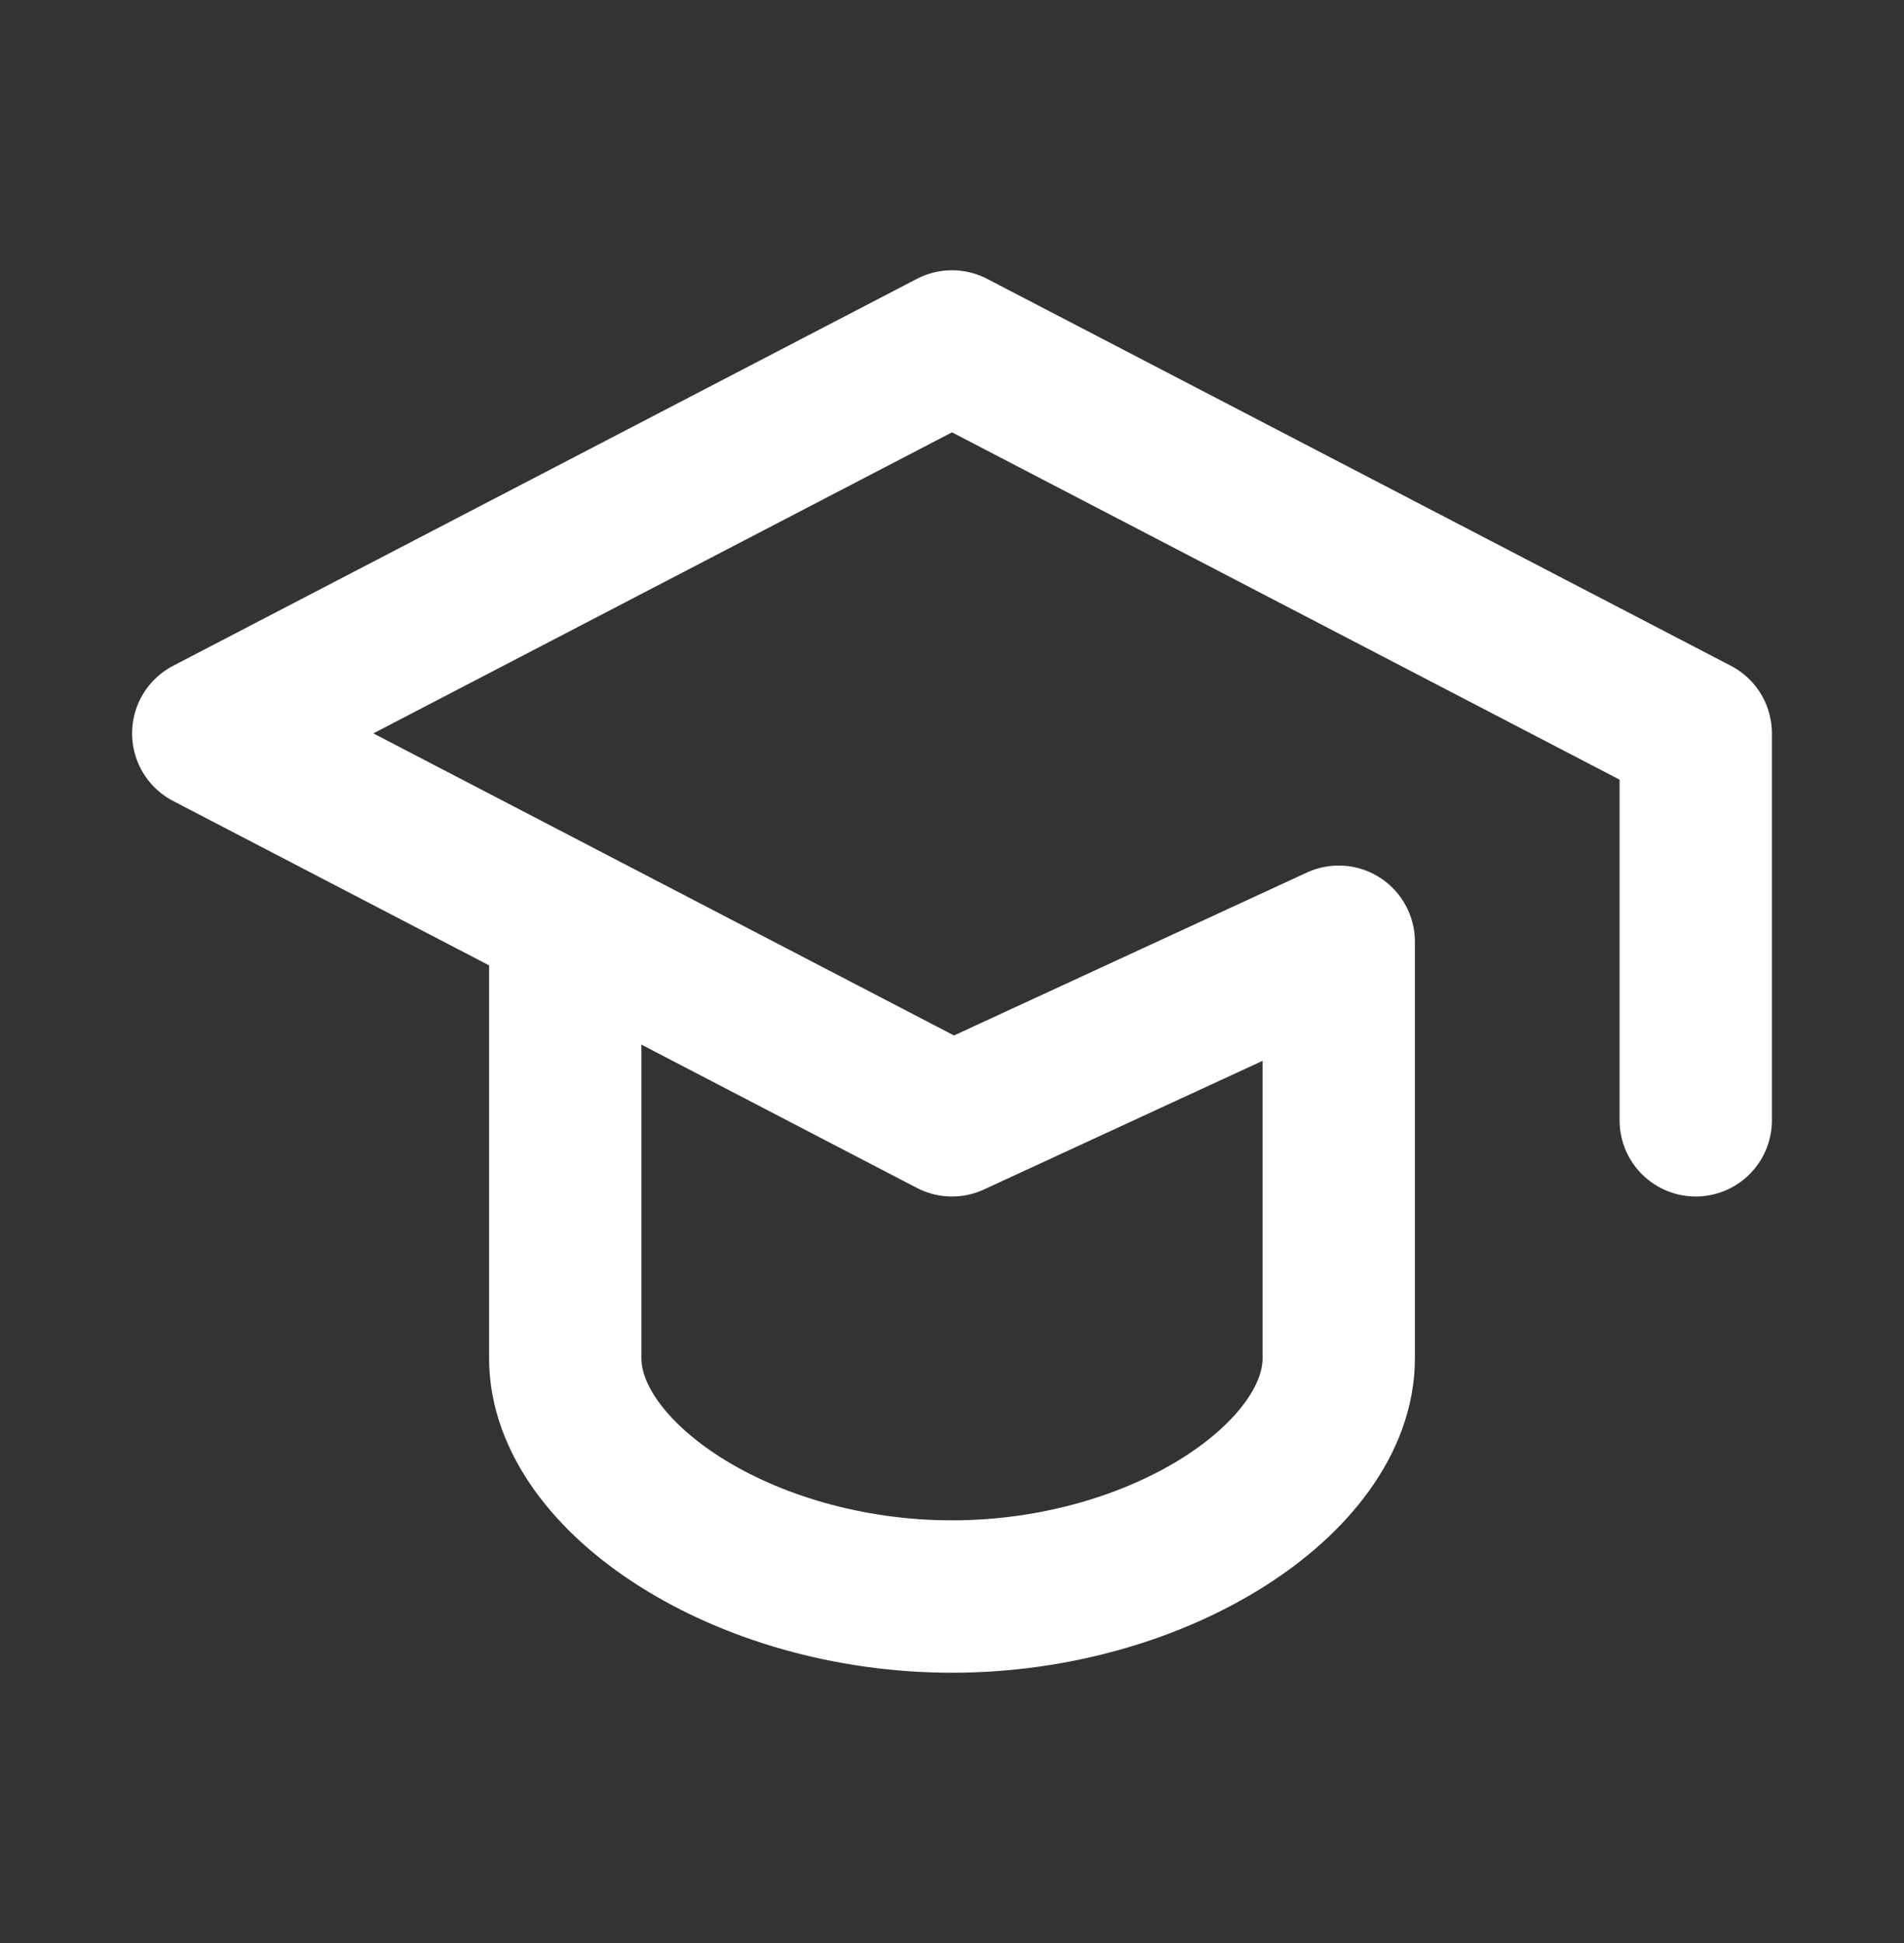
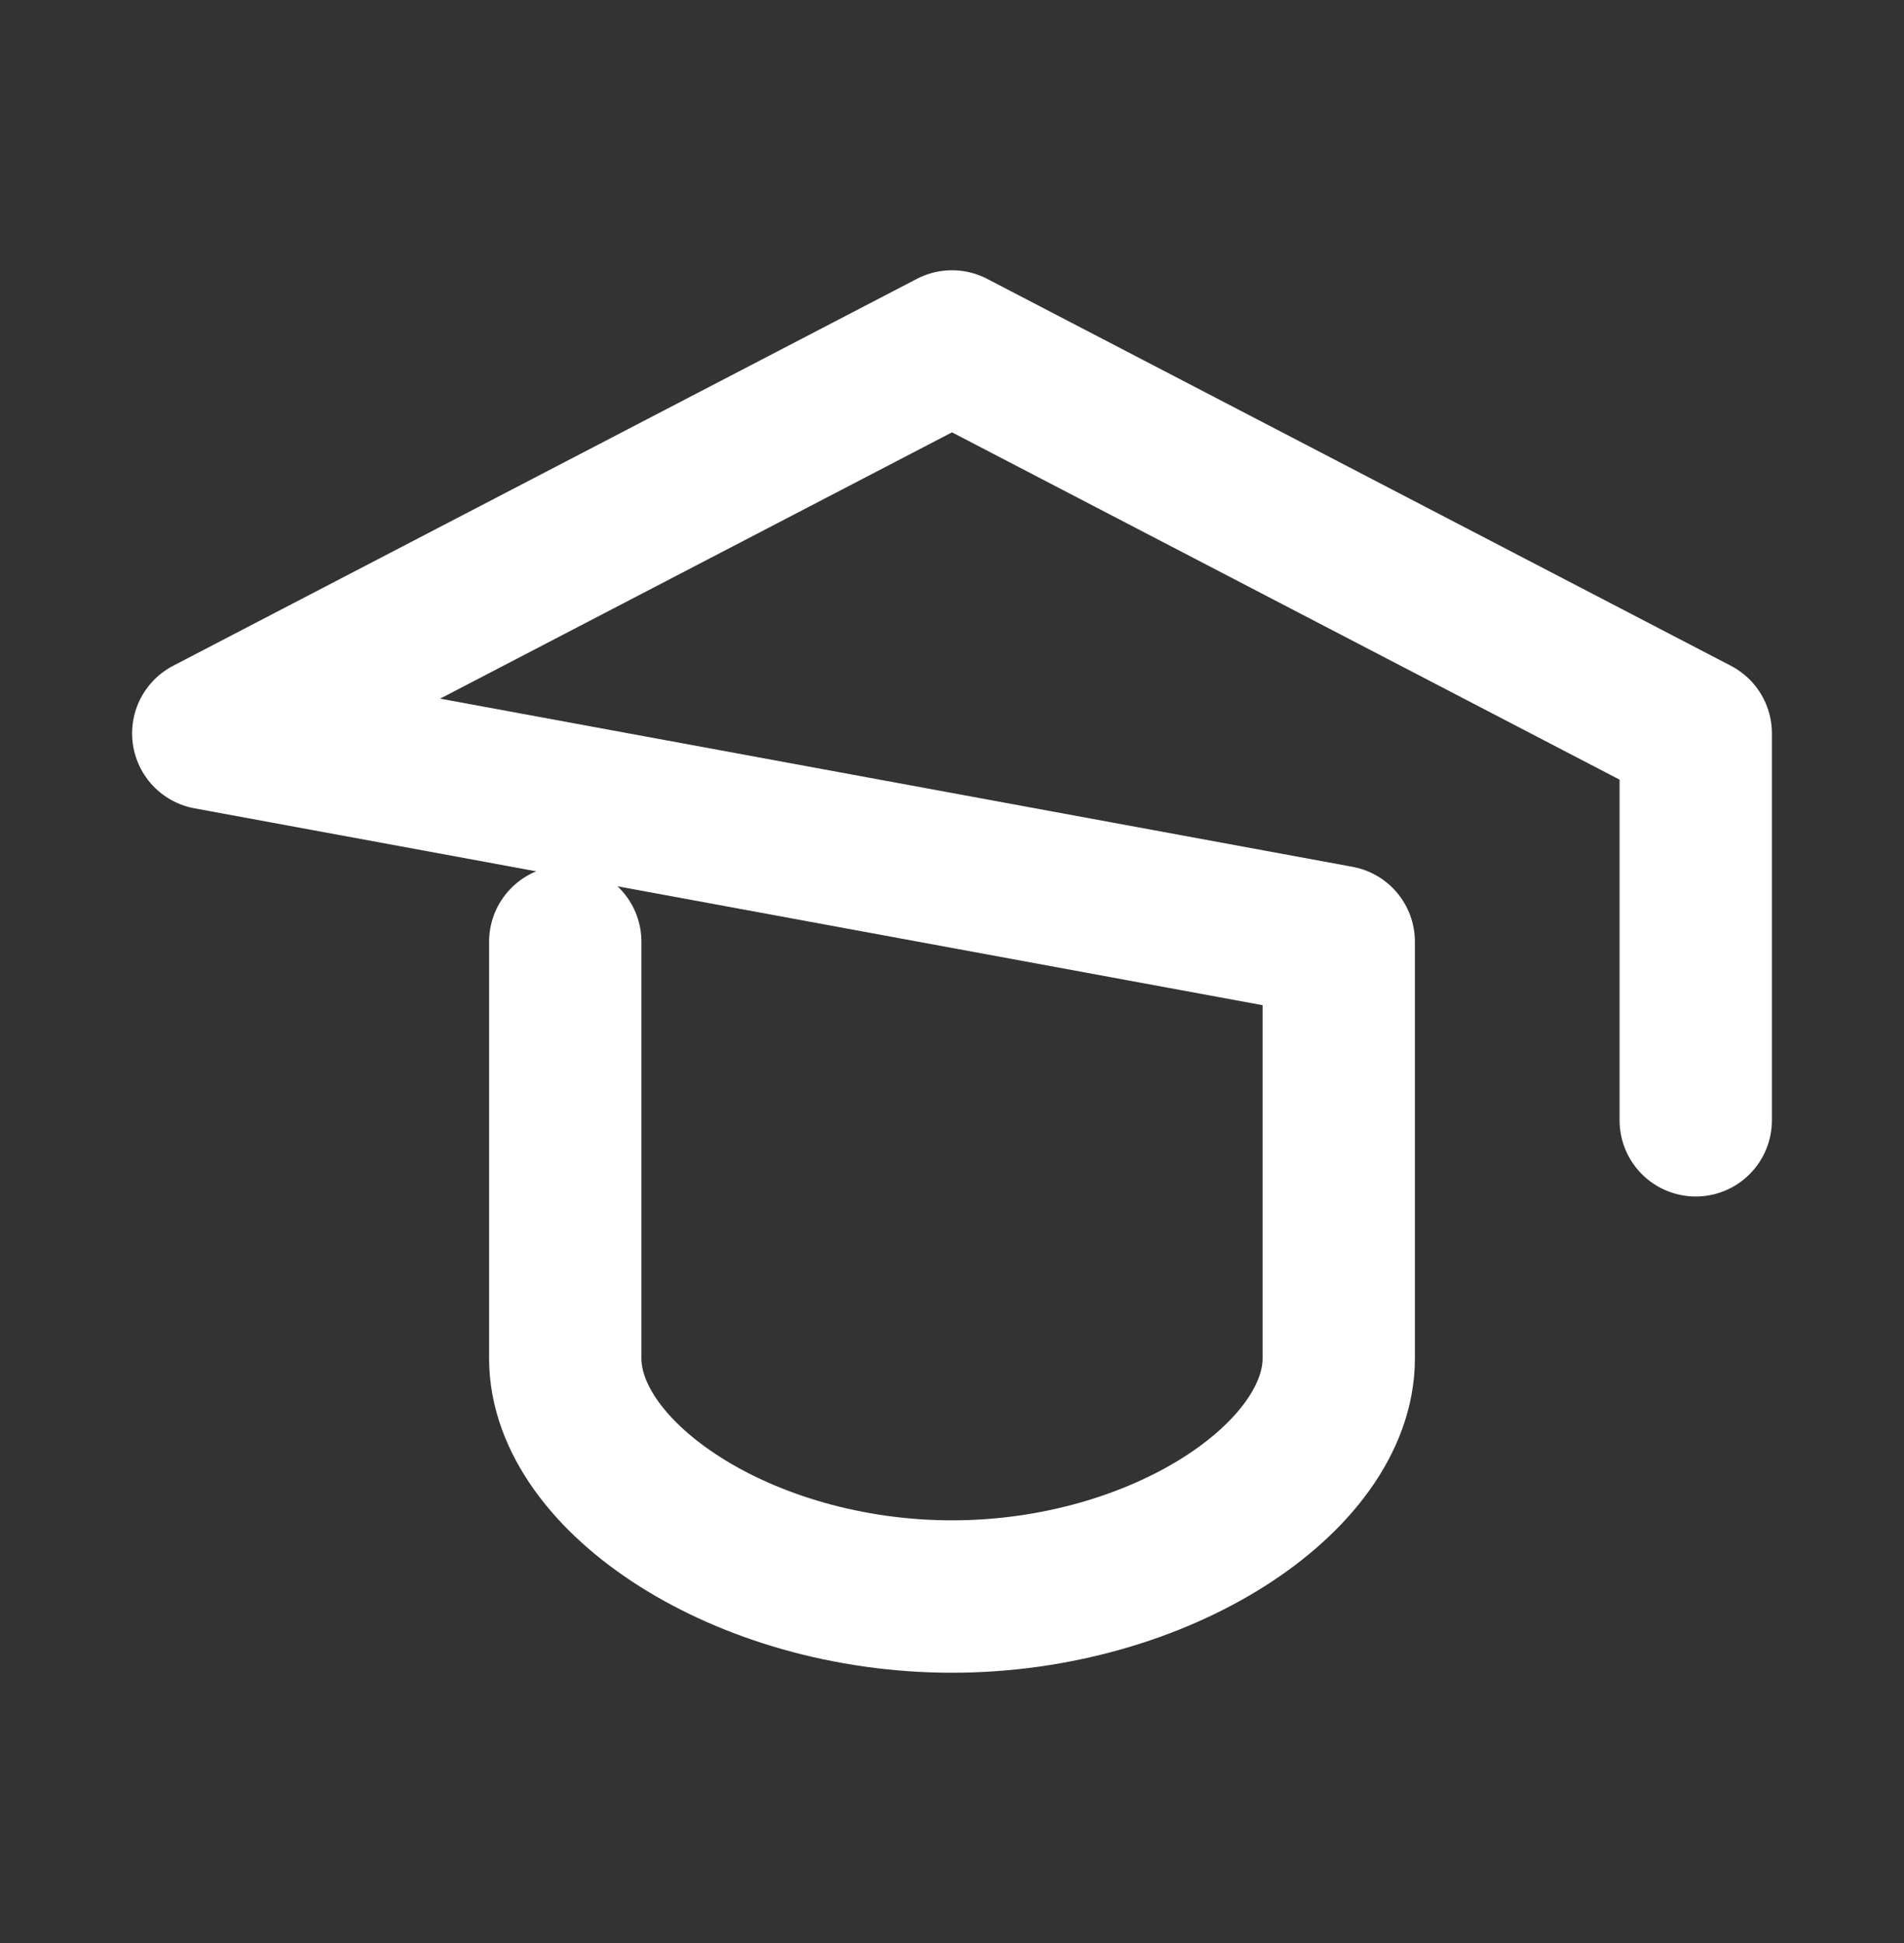
<svg xmlns="http://www.w3.org/2000/svg" width="50" height="51" viewBox="0 0 50 51" fill="none">
  <rect x="0" y="0" width="50" height="51" fill="#333333" stroke="none" />
-   <path d="M44.531 29.406V19.25L25 9.094L5.469 19.25L25 29.406L35.156 24.719V35.656C35.156 38.781 30.469 41.906 25 41.906C19.531 41.906 14.844 38.781 14.844 35.656V24.719" stroke="white" stroke-width="4" stroke-linecap="round" stroke-linejoin="round" />
+   <path d="M44.531 29.406V19.25L25 9.094L5.469 19.25L35.156 24.719V35.656C35.156 38.781 30.469 41.906 25 41.906C19.531 41.906 14.844 38.781 14.844 35.656V24.719" stroke="white" stroke-width="4" stroke-linecap="round" stroke-linejoin="round" />
</svg>